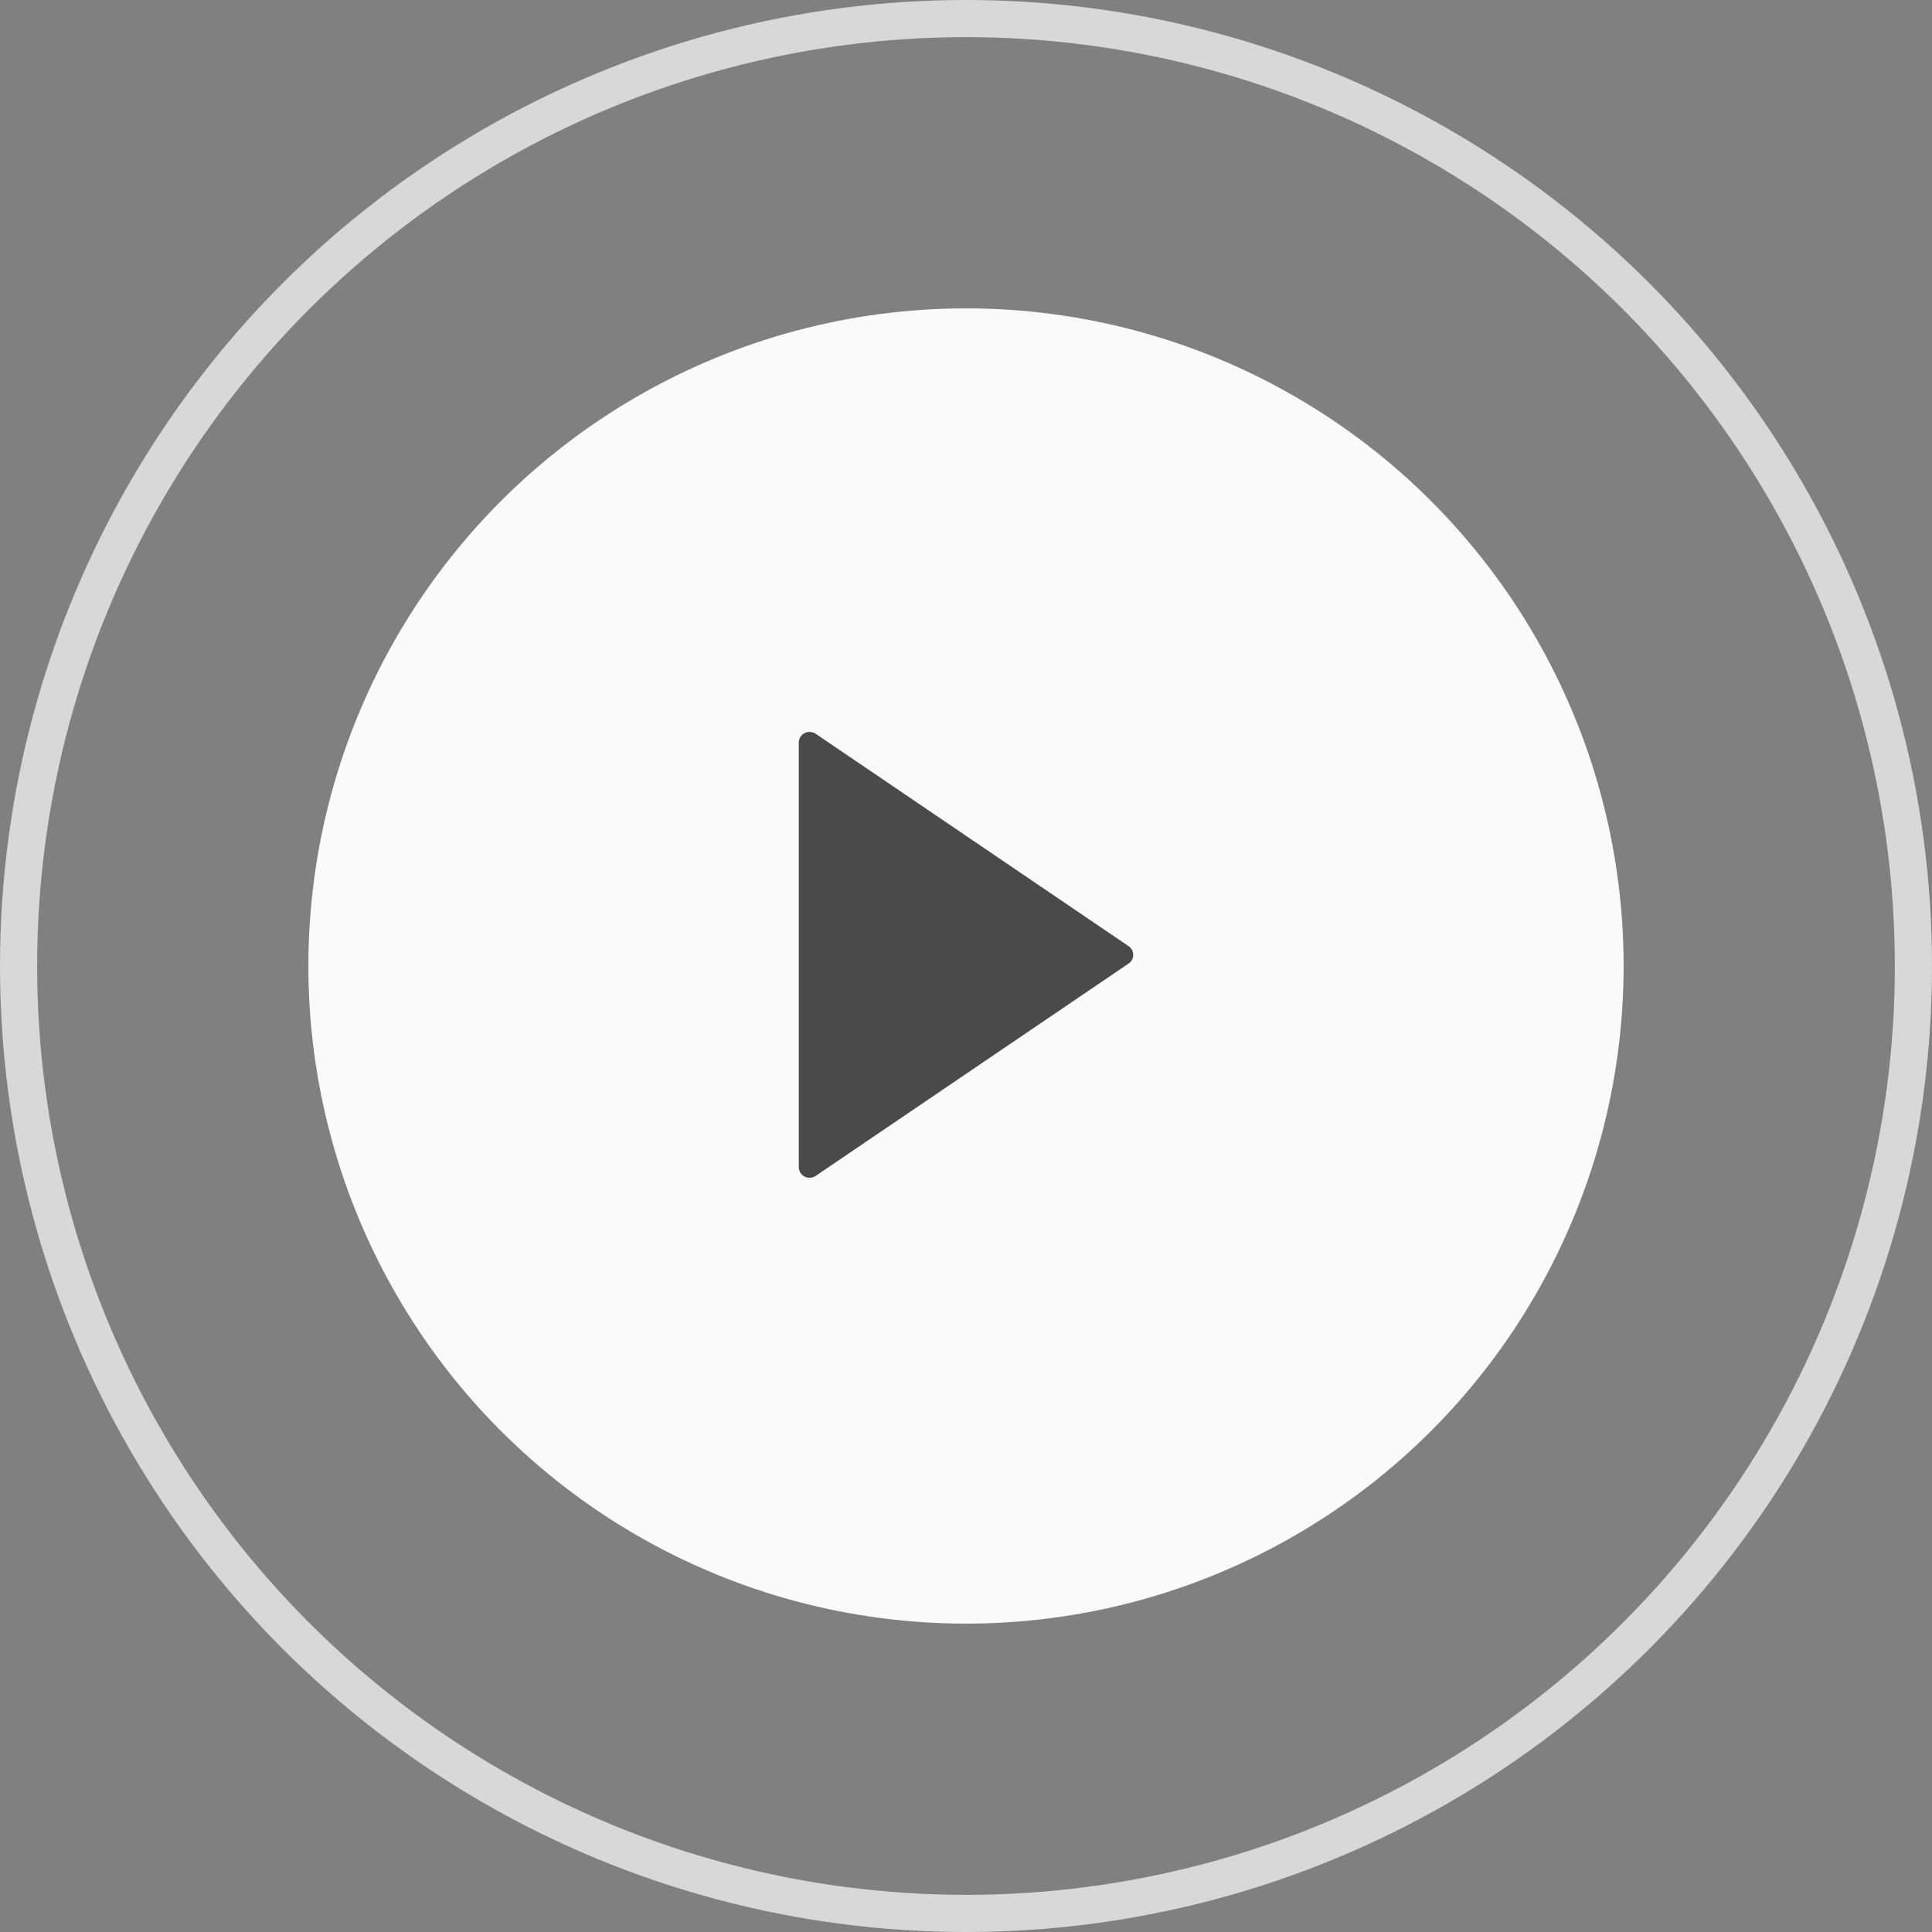
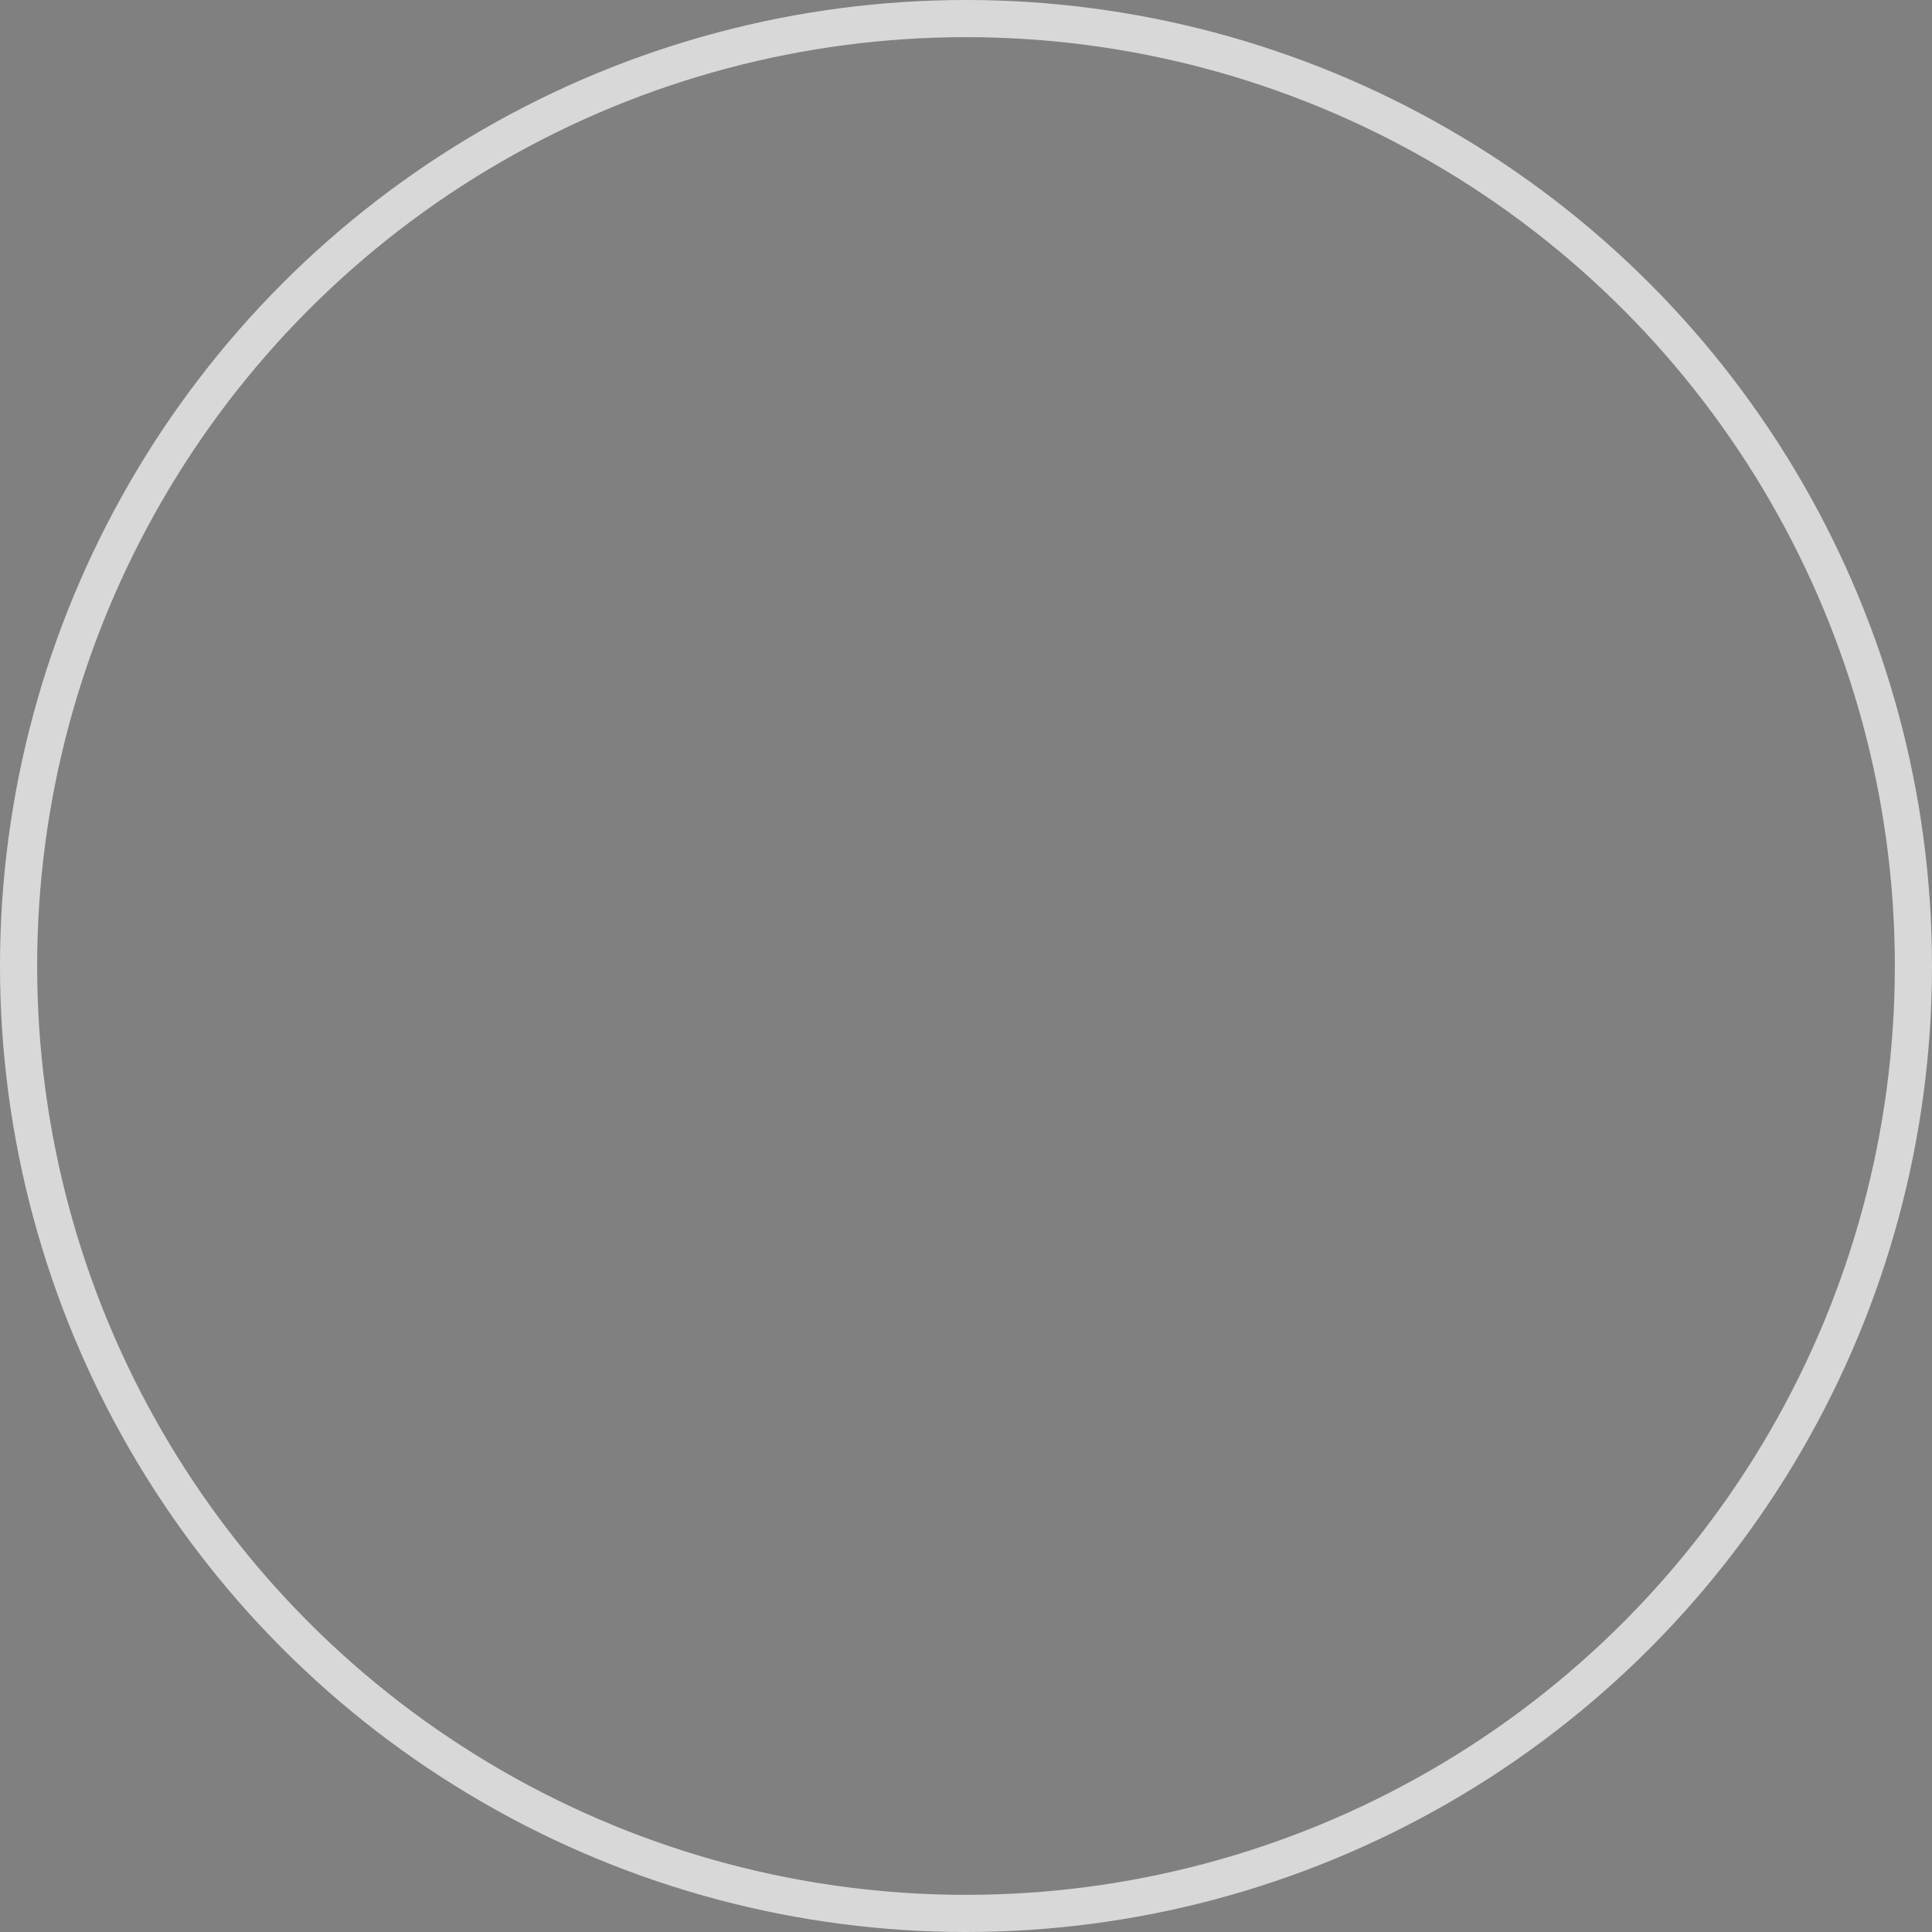
<svg xmlns="http://www.w3.org/2000/svg" width="52" height="52" viewBox="0 0 52 52">
  <rect x="0" y="0" width="52" height="52" fill="#808080" stroke="none" />
  <g id="play-button_copy" data-name="play-button copy" transform="translate(0.5 0.5)">
    <circle id="Oval_Copy_5" data-name="Oval Copy 5" cx="25.5" cy="25.5" r="25.5" fill="none" stroke="#d8d8d8" stroke-miterlimit="10" stroke-width="1" />
-     <circle id="Oval_Copy_4" data-name="Oval Copy 4" cx="17.7" cy="17.7" r="17.7" transform="translate(7.8 7.8)" fill="#fafafa" />
-     <path id="Path" d="M8.875,5.765.455.05a.3.3,0,0,0-.3-.018A.285.285,0,0,0,0,.285V11.714a.285.285,0,0,0,.155.253.295.295,0,0,0,.3-.018L8.875,6.235a.283.283,0,0,0,0-.47Z" transform="translate(21 19.2)" fill="#4a4a4a" />
  </g>
</svg>